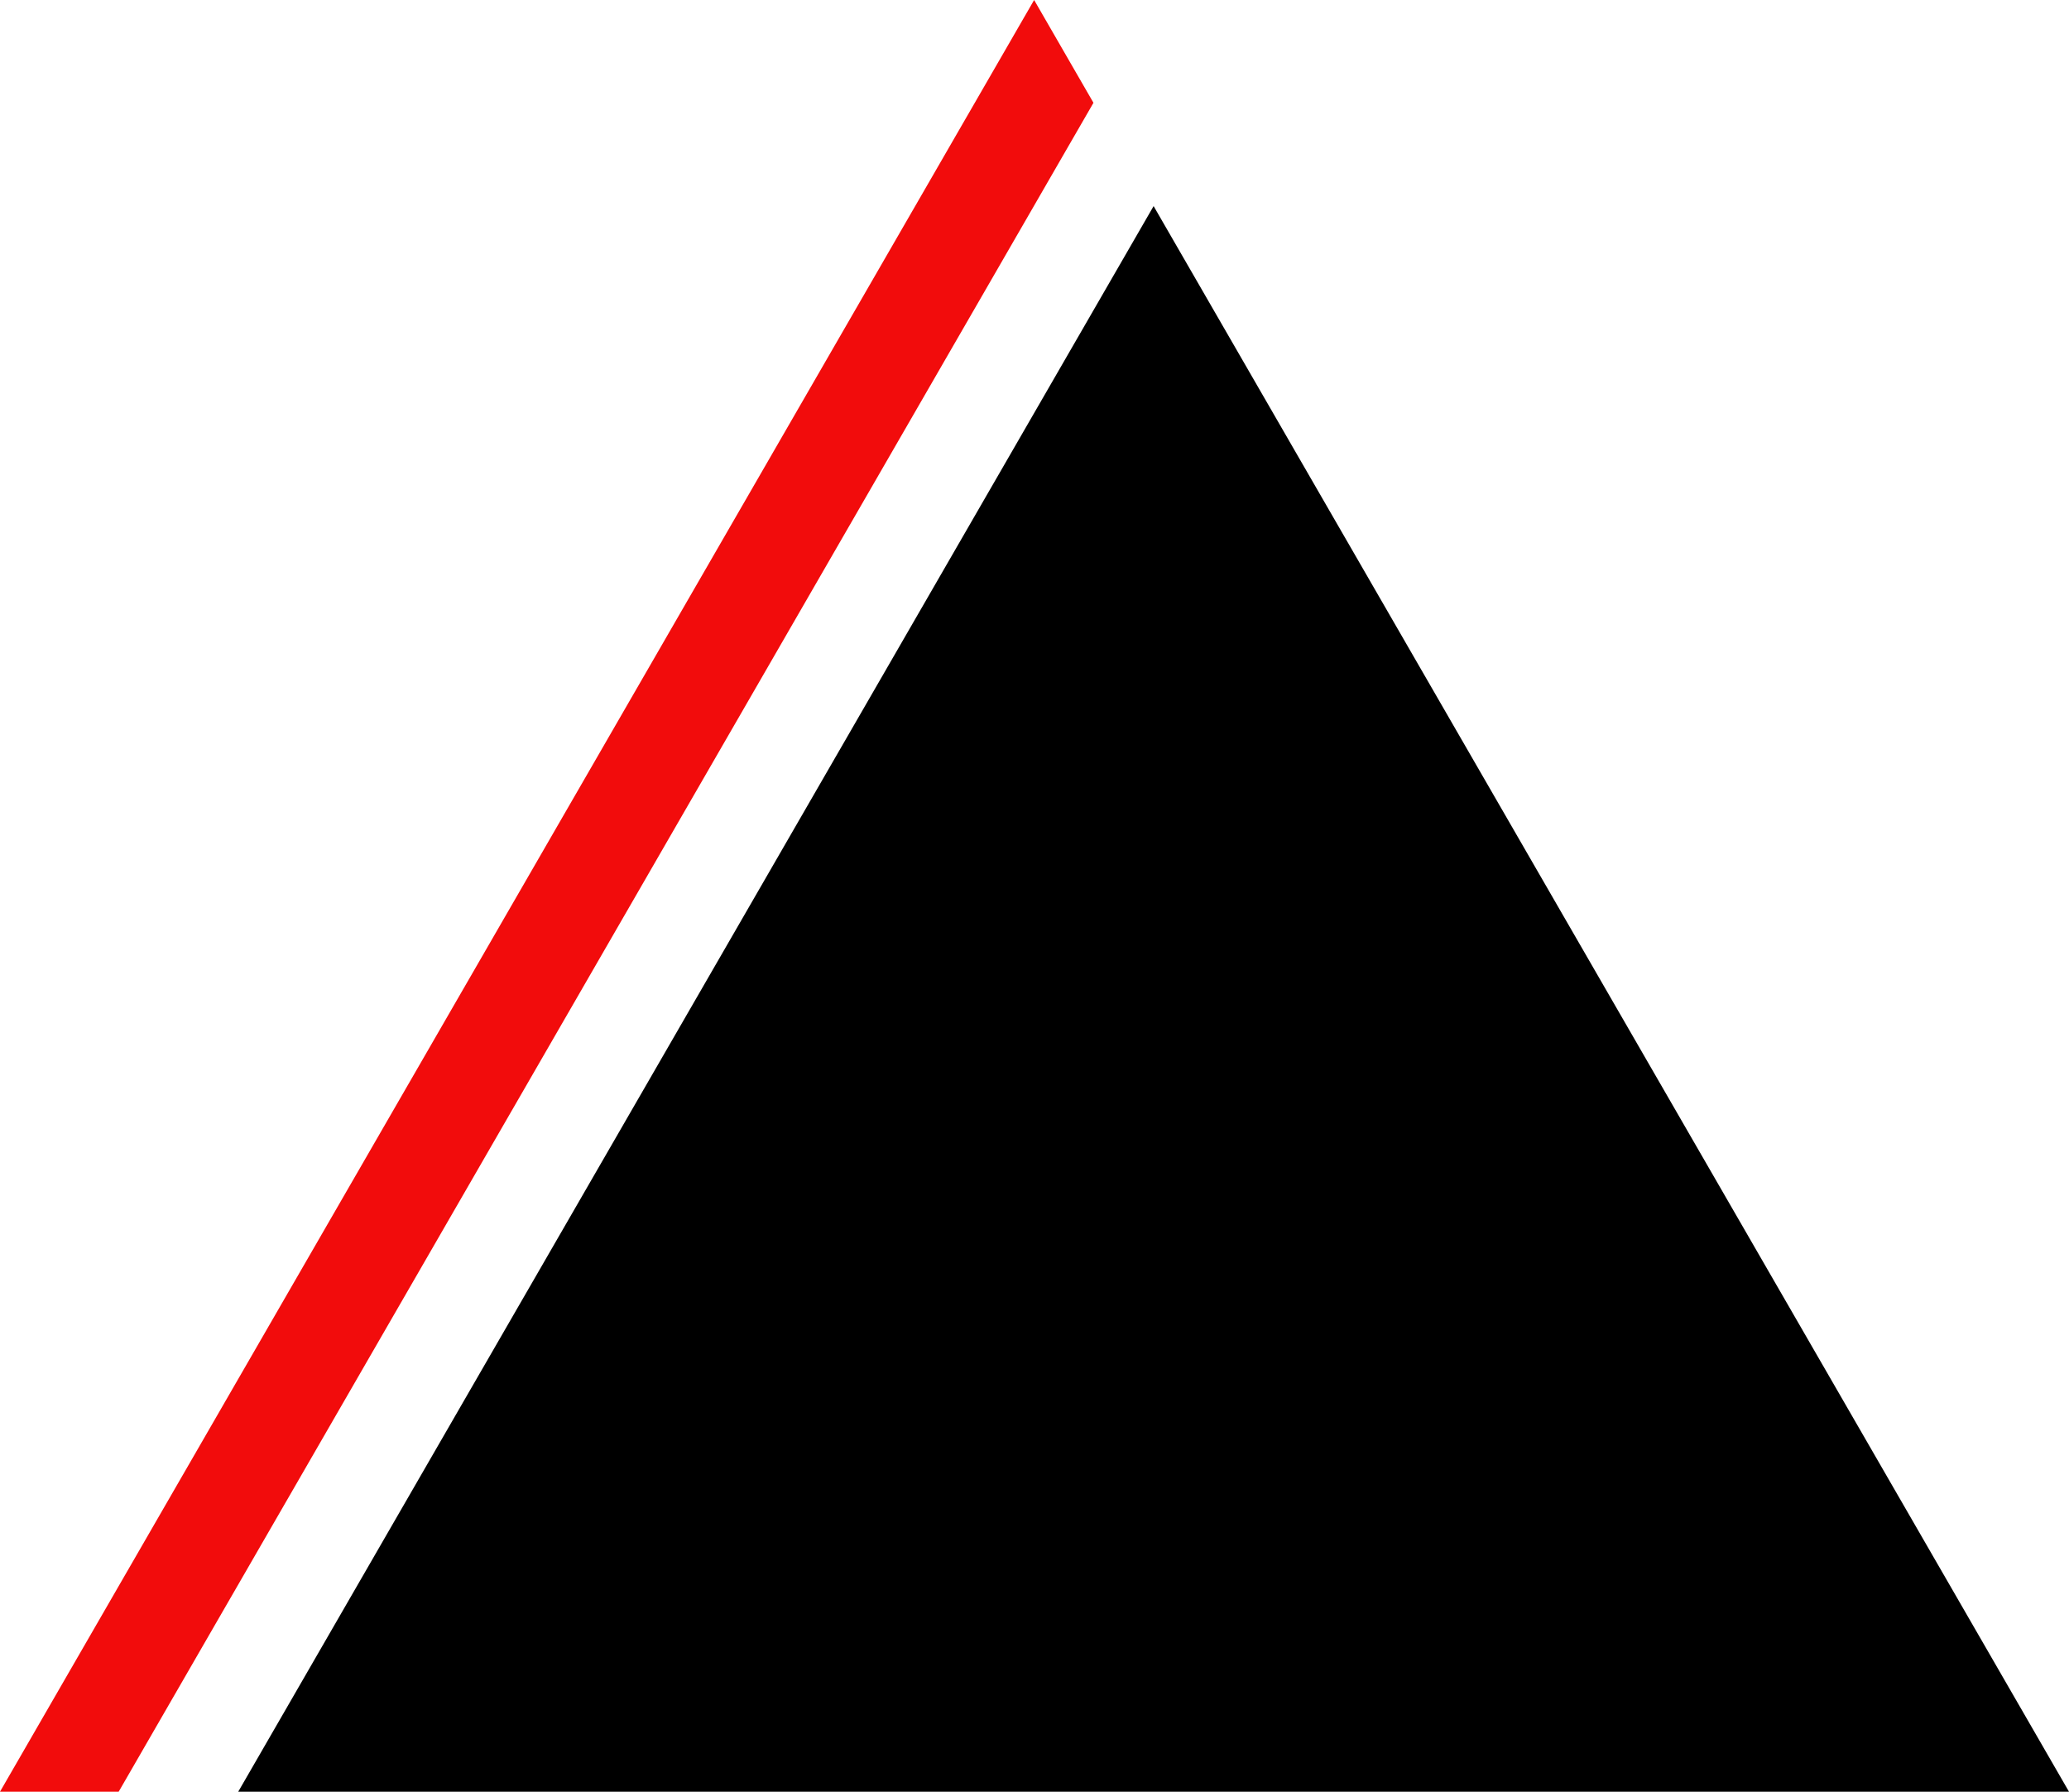
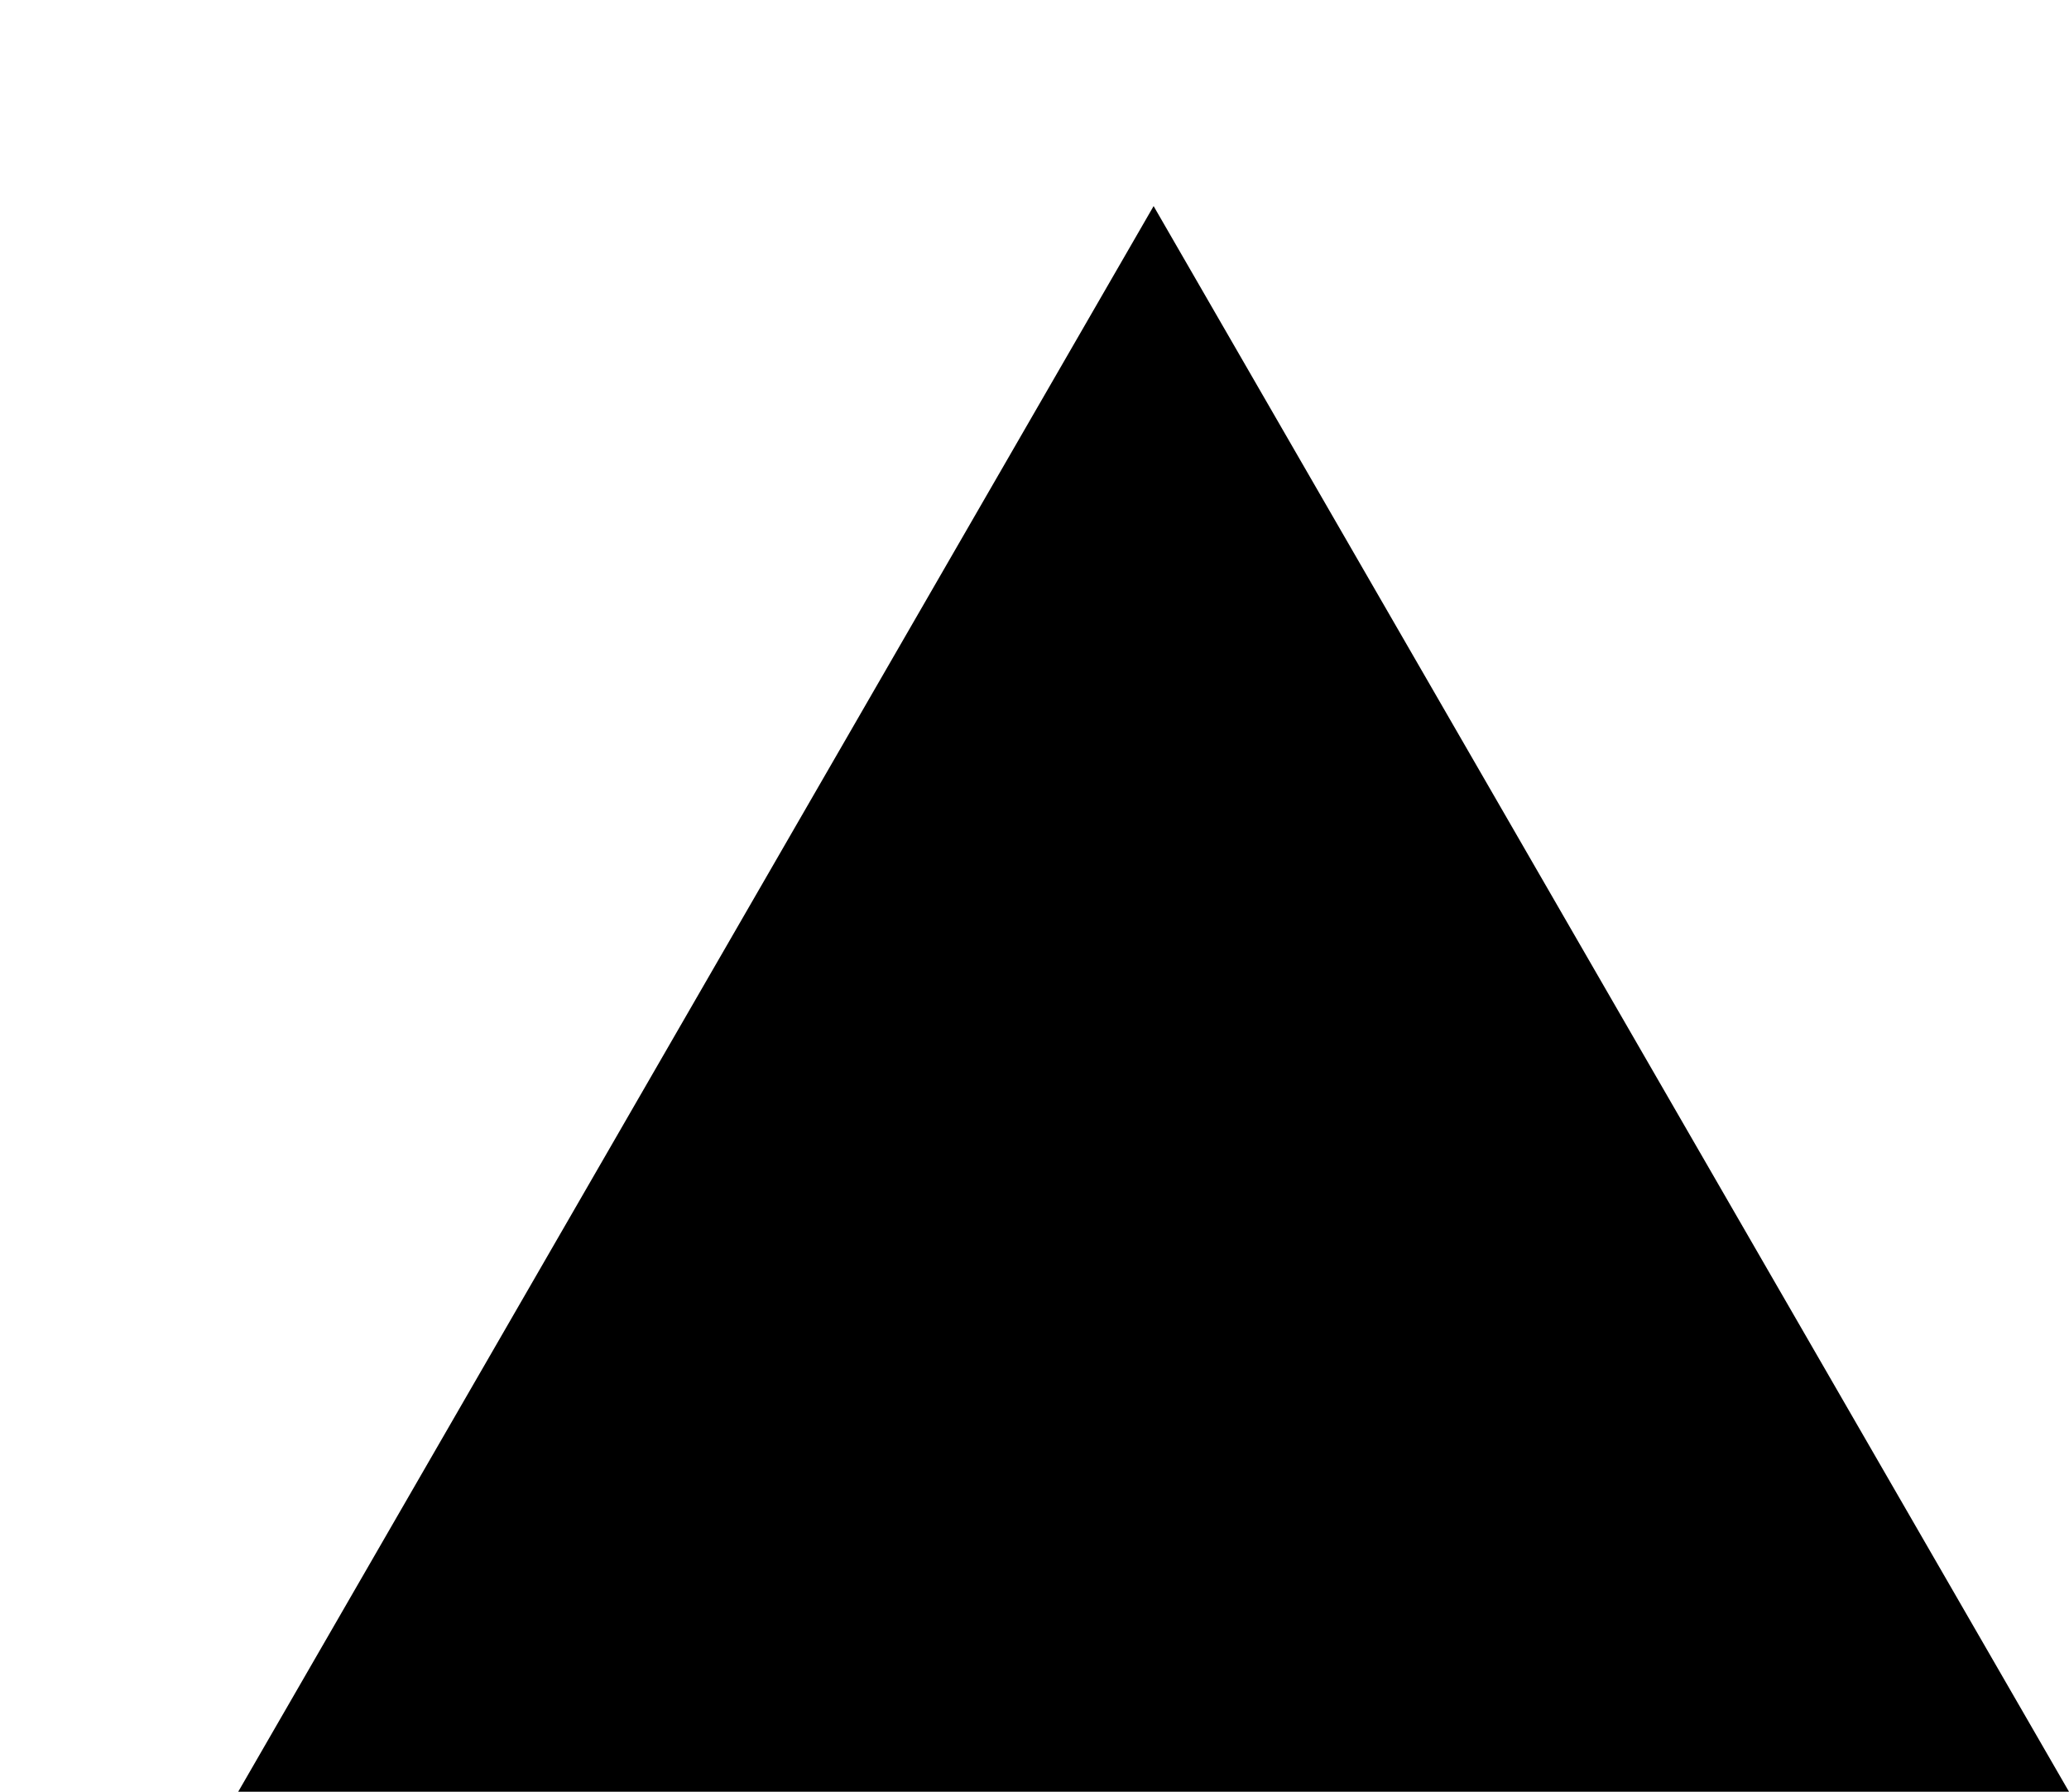
<svg xmlns="http://www.w3.org/2000/svg" width="1737px" height="1504px" viewBox="0 0 1737 1504" version="1.1">
  <title>logo</title>
  <g id="Page-1" stroke="none" stroke-width="1" fill="none" fill-rule="evenodd">
    <g id="logo" fill-rule="nonzero">
-       <polygon id="Combined-Shape-path" fill="#F20C0C" points="868.185 0 918 86.298 99.631 1504 0 1504" />
      <polygon id="Combined-Shape-path" fill="#000000" points="968.499 173 1737 1504 200 1504" />
    </g>
  </g>
</svg>